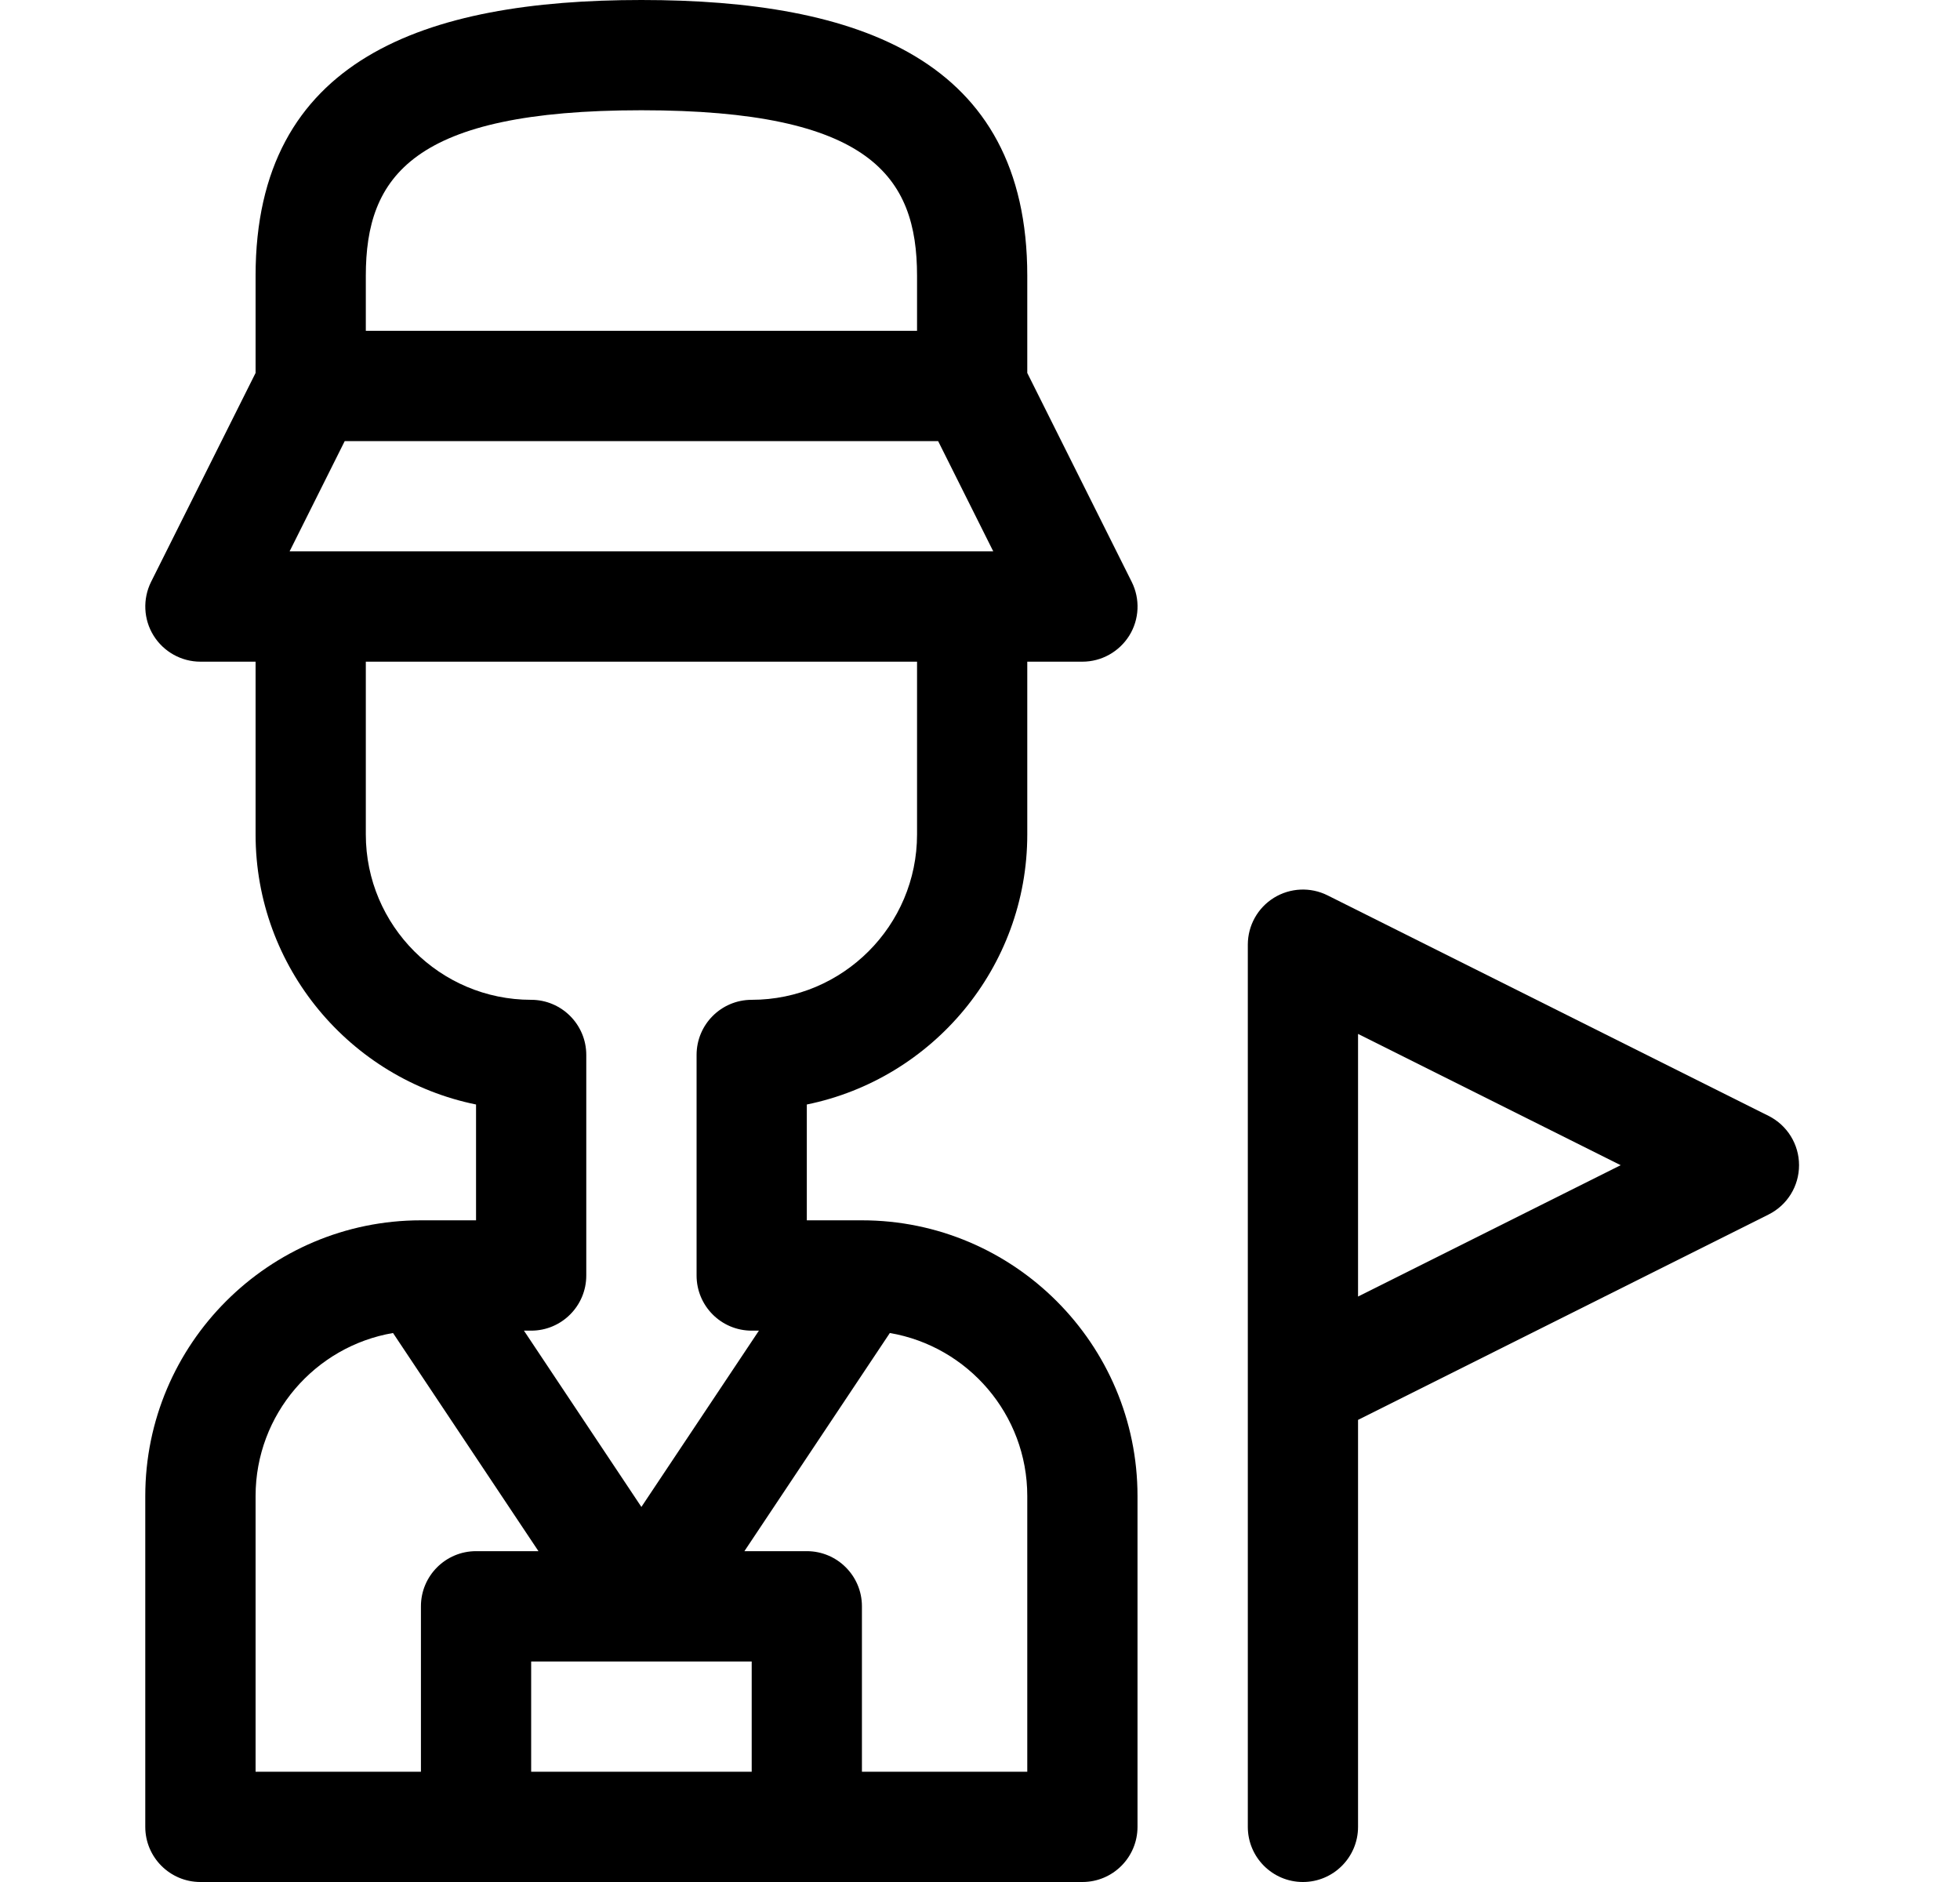
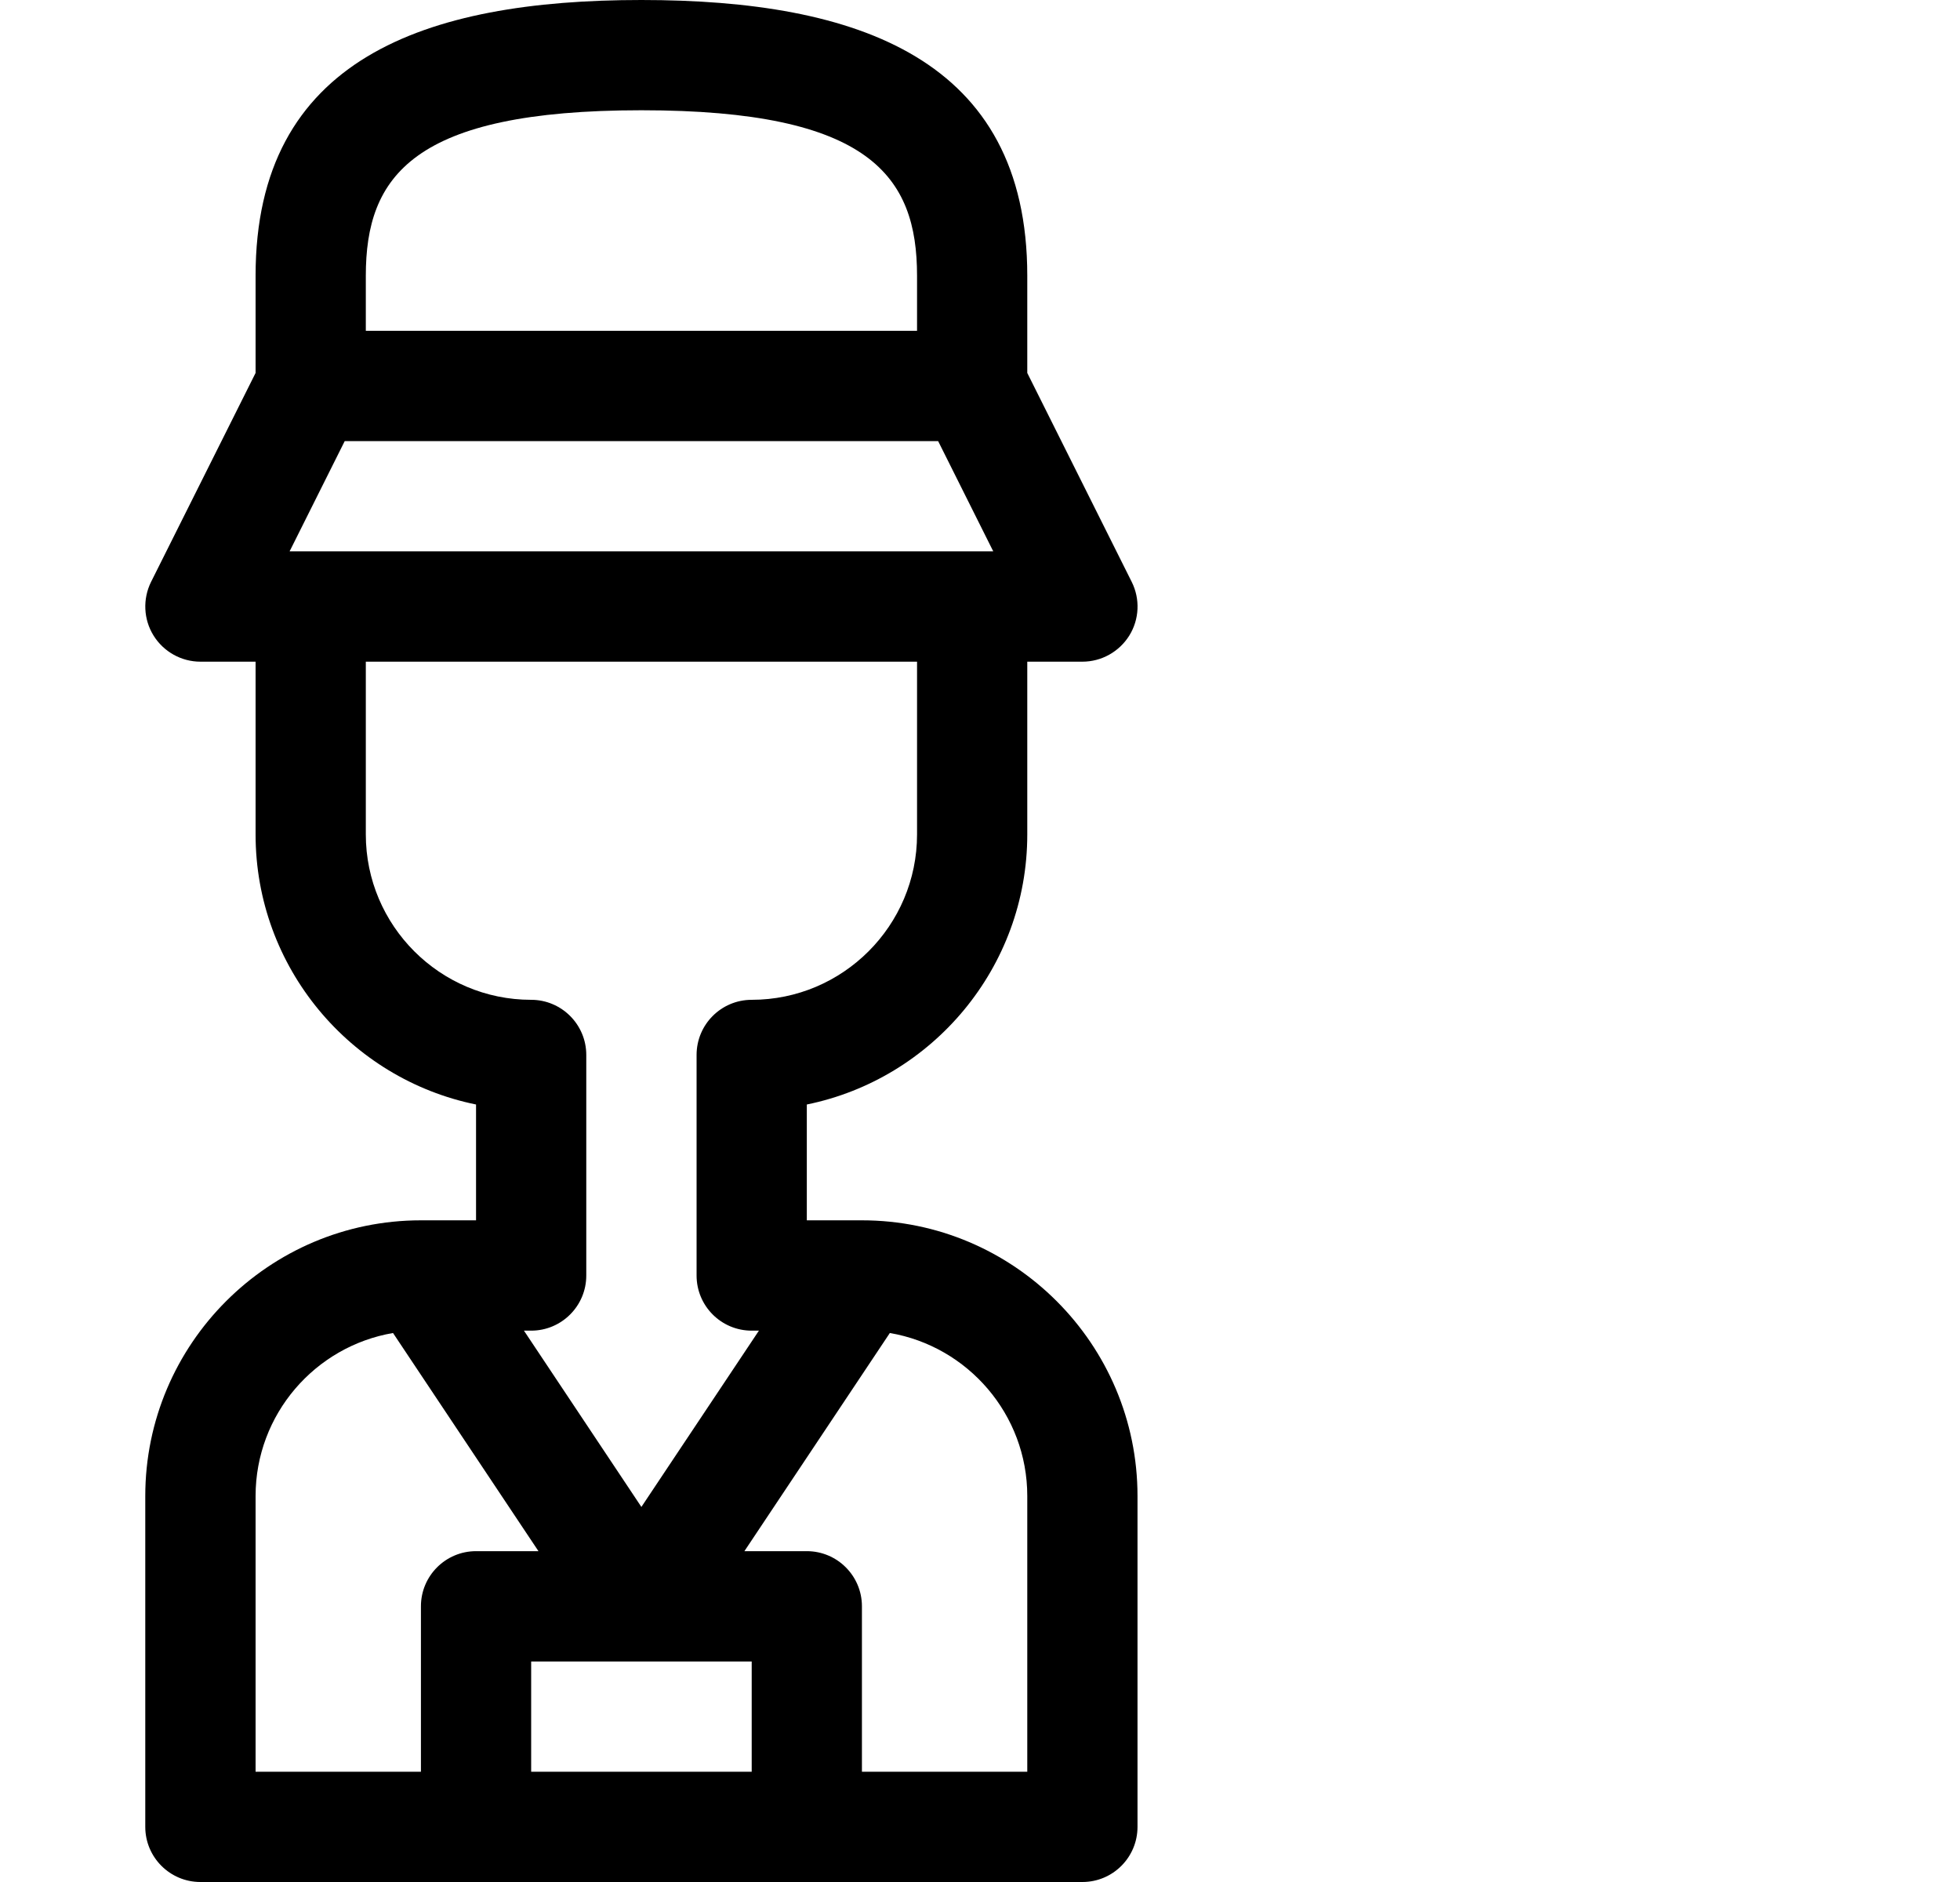
<svg xmlns="http://www.w3.org/2000/svg" width="25" height="24" viewBox="0 0 25 24" fill="none">
  <path d="M5.374 15.562C5.373 15.562 5.369 15.562 5.369 15.562C3.43 15.562 1.853 17.14 1.853 19.078V23.297C1.853 23.685 2.168 24 2.556 24H13.806C14.195 24 14.509 23.685 14.509 23.297V19.078C14.509 17.14 12.932 15.562 10.994 15.562H10.291V14.085C11.893 13.759 13.103 12.338 13.103 10.641V8.438H13.806C14.05 8.438 14.276 8.311 14.405 8.104C14.533 7.897 14.544 7.638 14.435 7.42L13.103 4.756V3.516C13.103 0.751 10.945 0 8.181 0C5.417 0 3.26 0.751 3.26 3.516V4.756L1.927 7.42C1.819 7.638 1.83 7.897 1.958 8.104C2.086 8.311 2.313 8.438 2.556 8.438H3.26V10.641C3.26 12.338 4.469 13.759 6.072 14.085V15.562H5.374ZM3.26 19.078C3.26 18.036 4.019 17.169 5.013 16.999L6.868 19.781H6.072C5.684 19.781 5.369 20.096 5.369 20.484V22.594H3.26V19.078ZM9.588 22.594H6.775V21.188H9.588V22.594ZM13.103 19.078V22.594H10.994V20.484C10.994 20.096 10.679 19.781 10.291 19.781H9.495L11.35 16.999C12.344 17.169 13.103 18.036 13.103 19.078ZM3.694 7.031L4.397 5.625H11.966L12.669 7.031H3.694ZM8.181 1.406C11.099 1.406 11.697 2.249 11.697 3.516V4.219H4.666V3.516C4.666 2.249 5.264 1.406 8.181 1.406ZM4.666 10.641V8.438H11.697V10.641C11.697 11.804 10.751 12.75 9.588 12.75C9.199 12.75 8.885 13.065 8.885 13.453V16.266C8.885 16.654 9.199 16.969 9.588 16.969H9.68L8.181 19.217L6.683 16.969H6.775C7.163 16.969 7.478 16.654 7.478 16.266V13.453C7.478 13.065 7.163 12.75 6.775 12.75C5.612 12.75 4.666 11.804 4.666 10.641Z" fill="#245C5C" style="fill:#245C5C;fill:color(display-p3 0.141 0.359 0.359);fill-opacity:1;" />
-   <path d="M17.322 23.297V18.107L22.558 15.488C22.797 15.369 22.947 15.126 22.947 14.859C22.947 14.593 22.797 14.35 22.558 14.23L16.933 11.418C16.715 11.309 16.456 11.321 16.249 11.449C16.042 11.577 15.916 11.803 15.916 12.047V23.297C15.916 23.685 16.231 24 16.619 24C17.007 24 17.322 23.685 17.322 23.297ZM17.322 13.185L20.672 14.859L17.322 16.534C17.322 15.544 17.322 14.169 17.322 13.185Z" fill="#245C5C" style="fill:#245C5C;fill:color(display-p3 0.141 0.359 0.359);fill-opacity:1;" />
</svg>